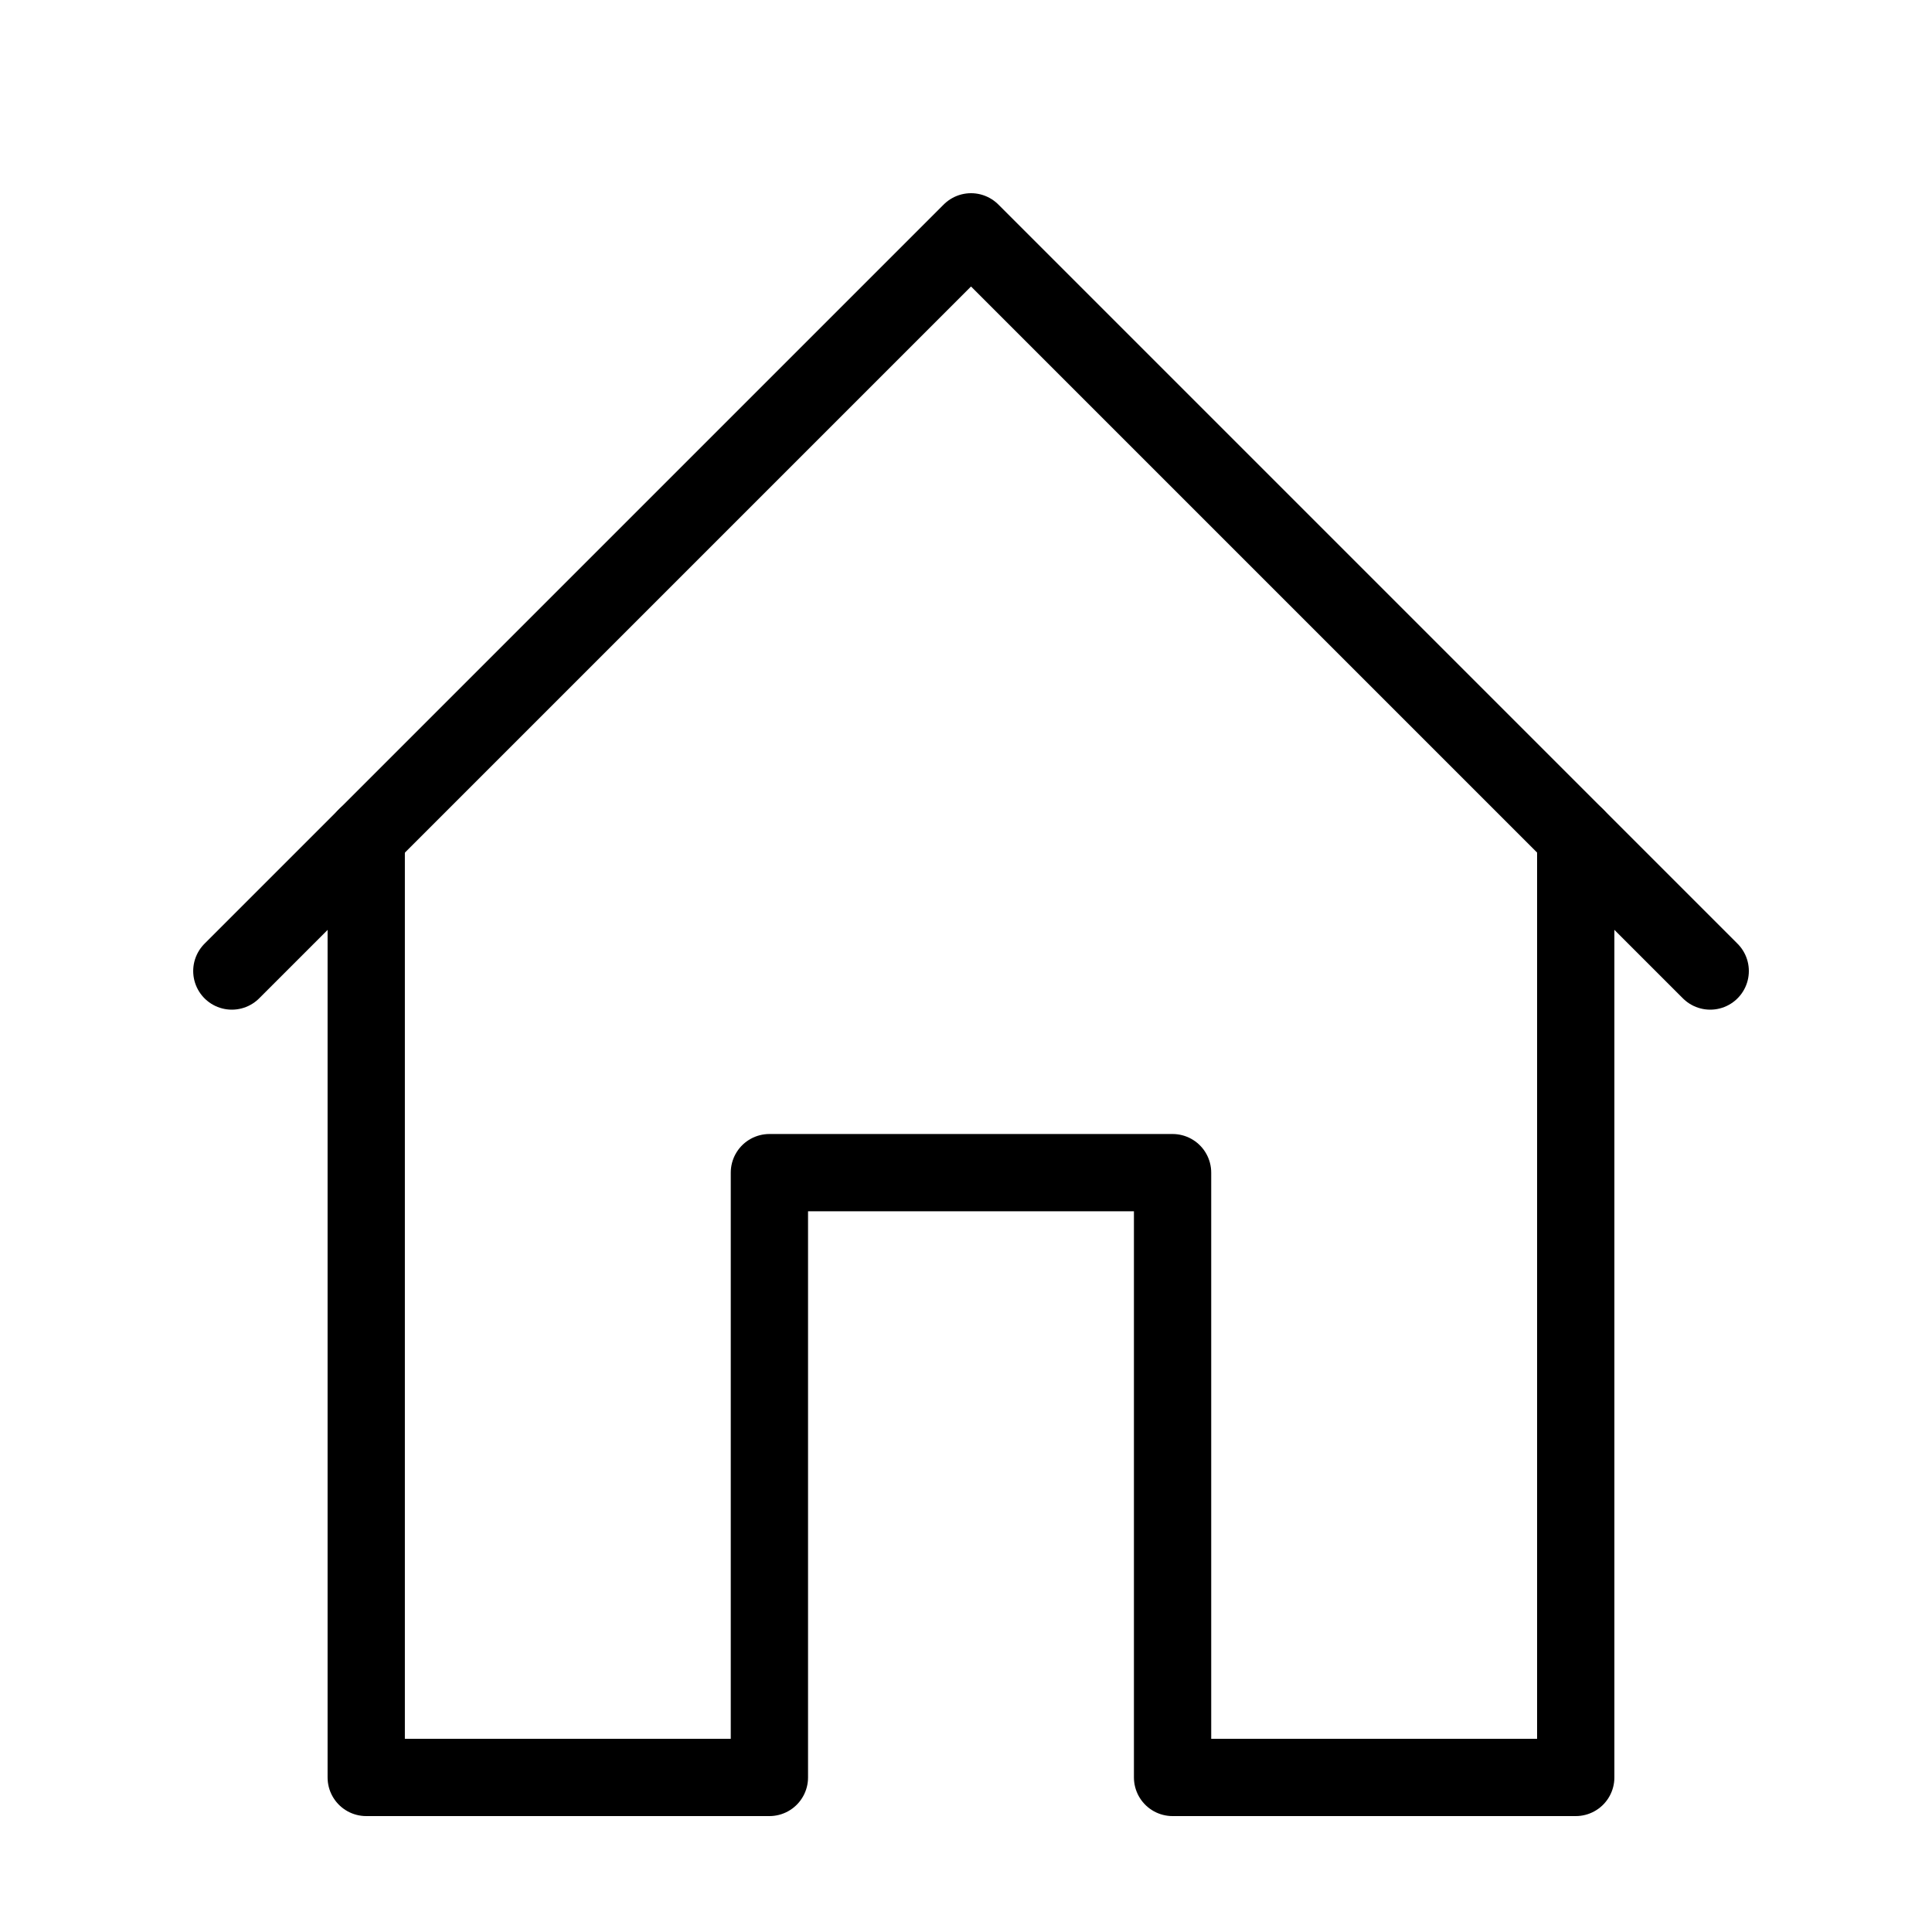
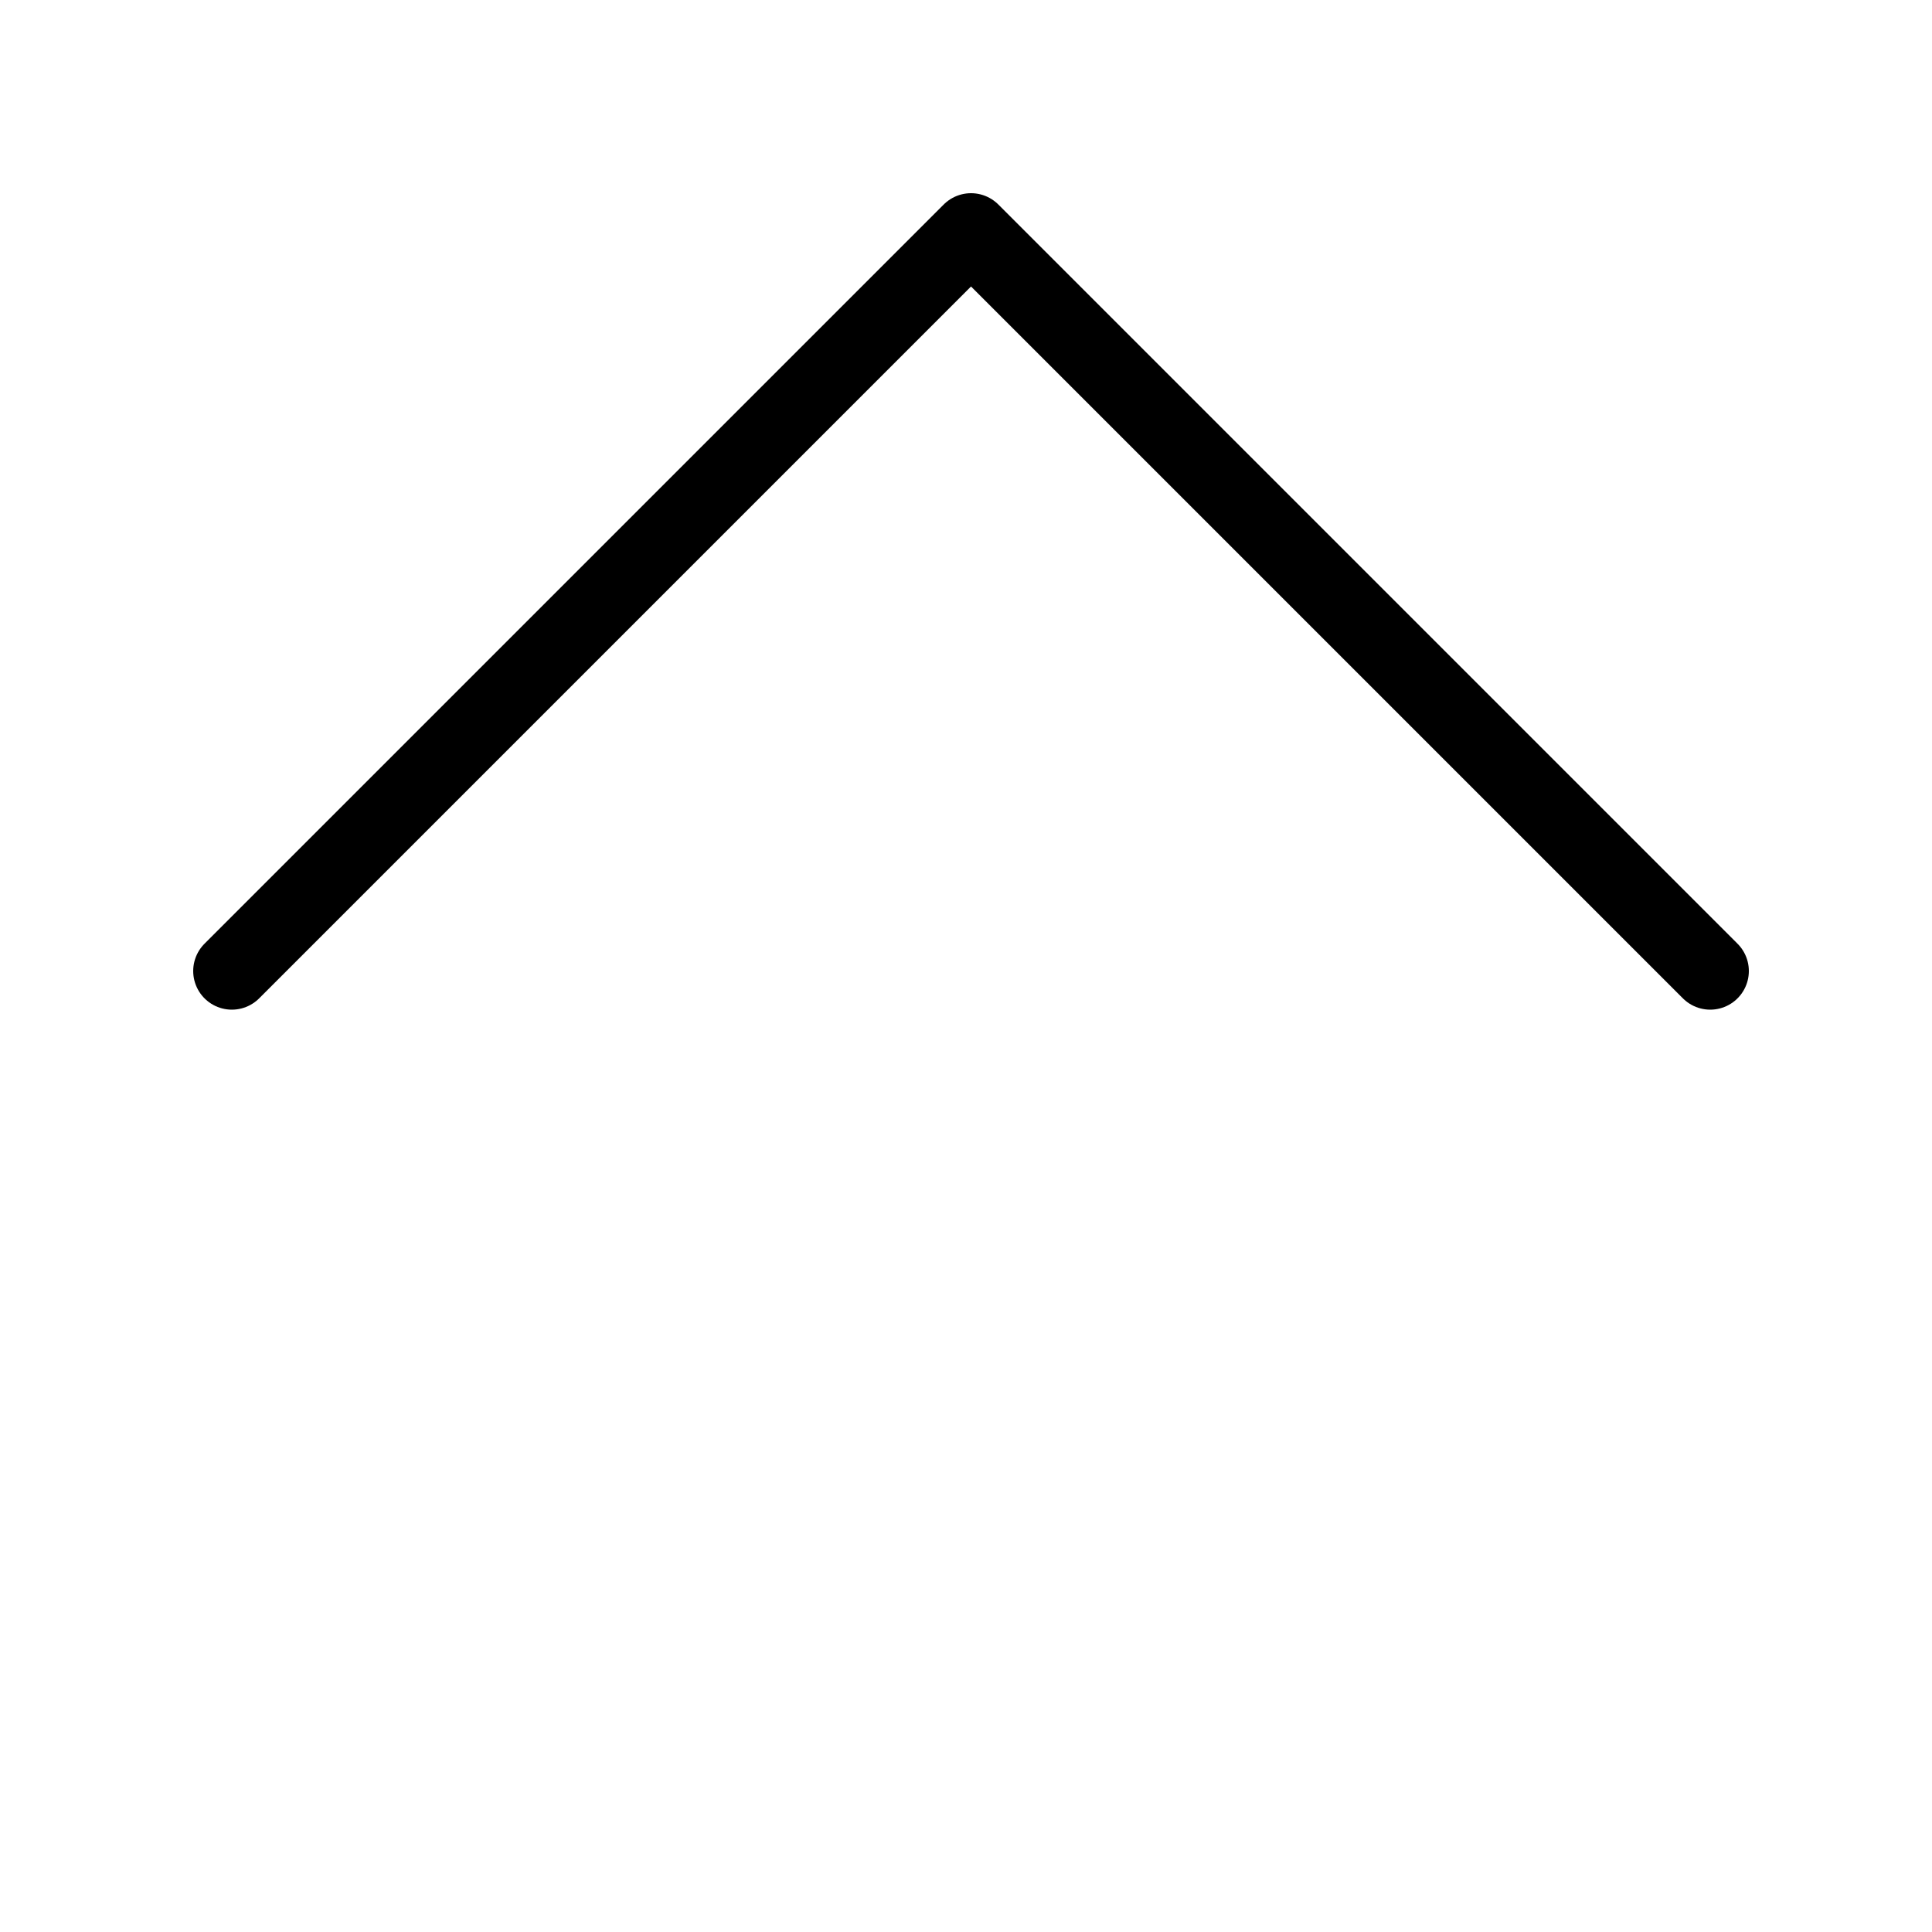
<svg xmlns="http://www.w3.org/2000/svg" width="25" height="25" viewBox="0 0 25 25">
  <defs>
    <style>.a,.b{fill:none;}.b{stroke:#000;stroke-linecap:round;stroke-linejoin:round;}</style>
  </defs>
  <g transform="translate(-35 -771)">
    <rect class="a" width="25" height="25" transform="translate(35 771)" />
    <g transform="translate(37.5 773.5)">
      <g transform="translate(0.5 0.5)">
        <path class="b" d="M19.63,10.065,10.065.5.5,10.065" transform="translate(-0.5 -0.5)" />
-         <path class="b" d="M2.5,9.5V21.674H7.717V13.848h5.217v7.826h5.217V9.5" transform="translate(-0.761 -1.674)" />
      </g>
    </g>
  </g>
</svg>